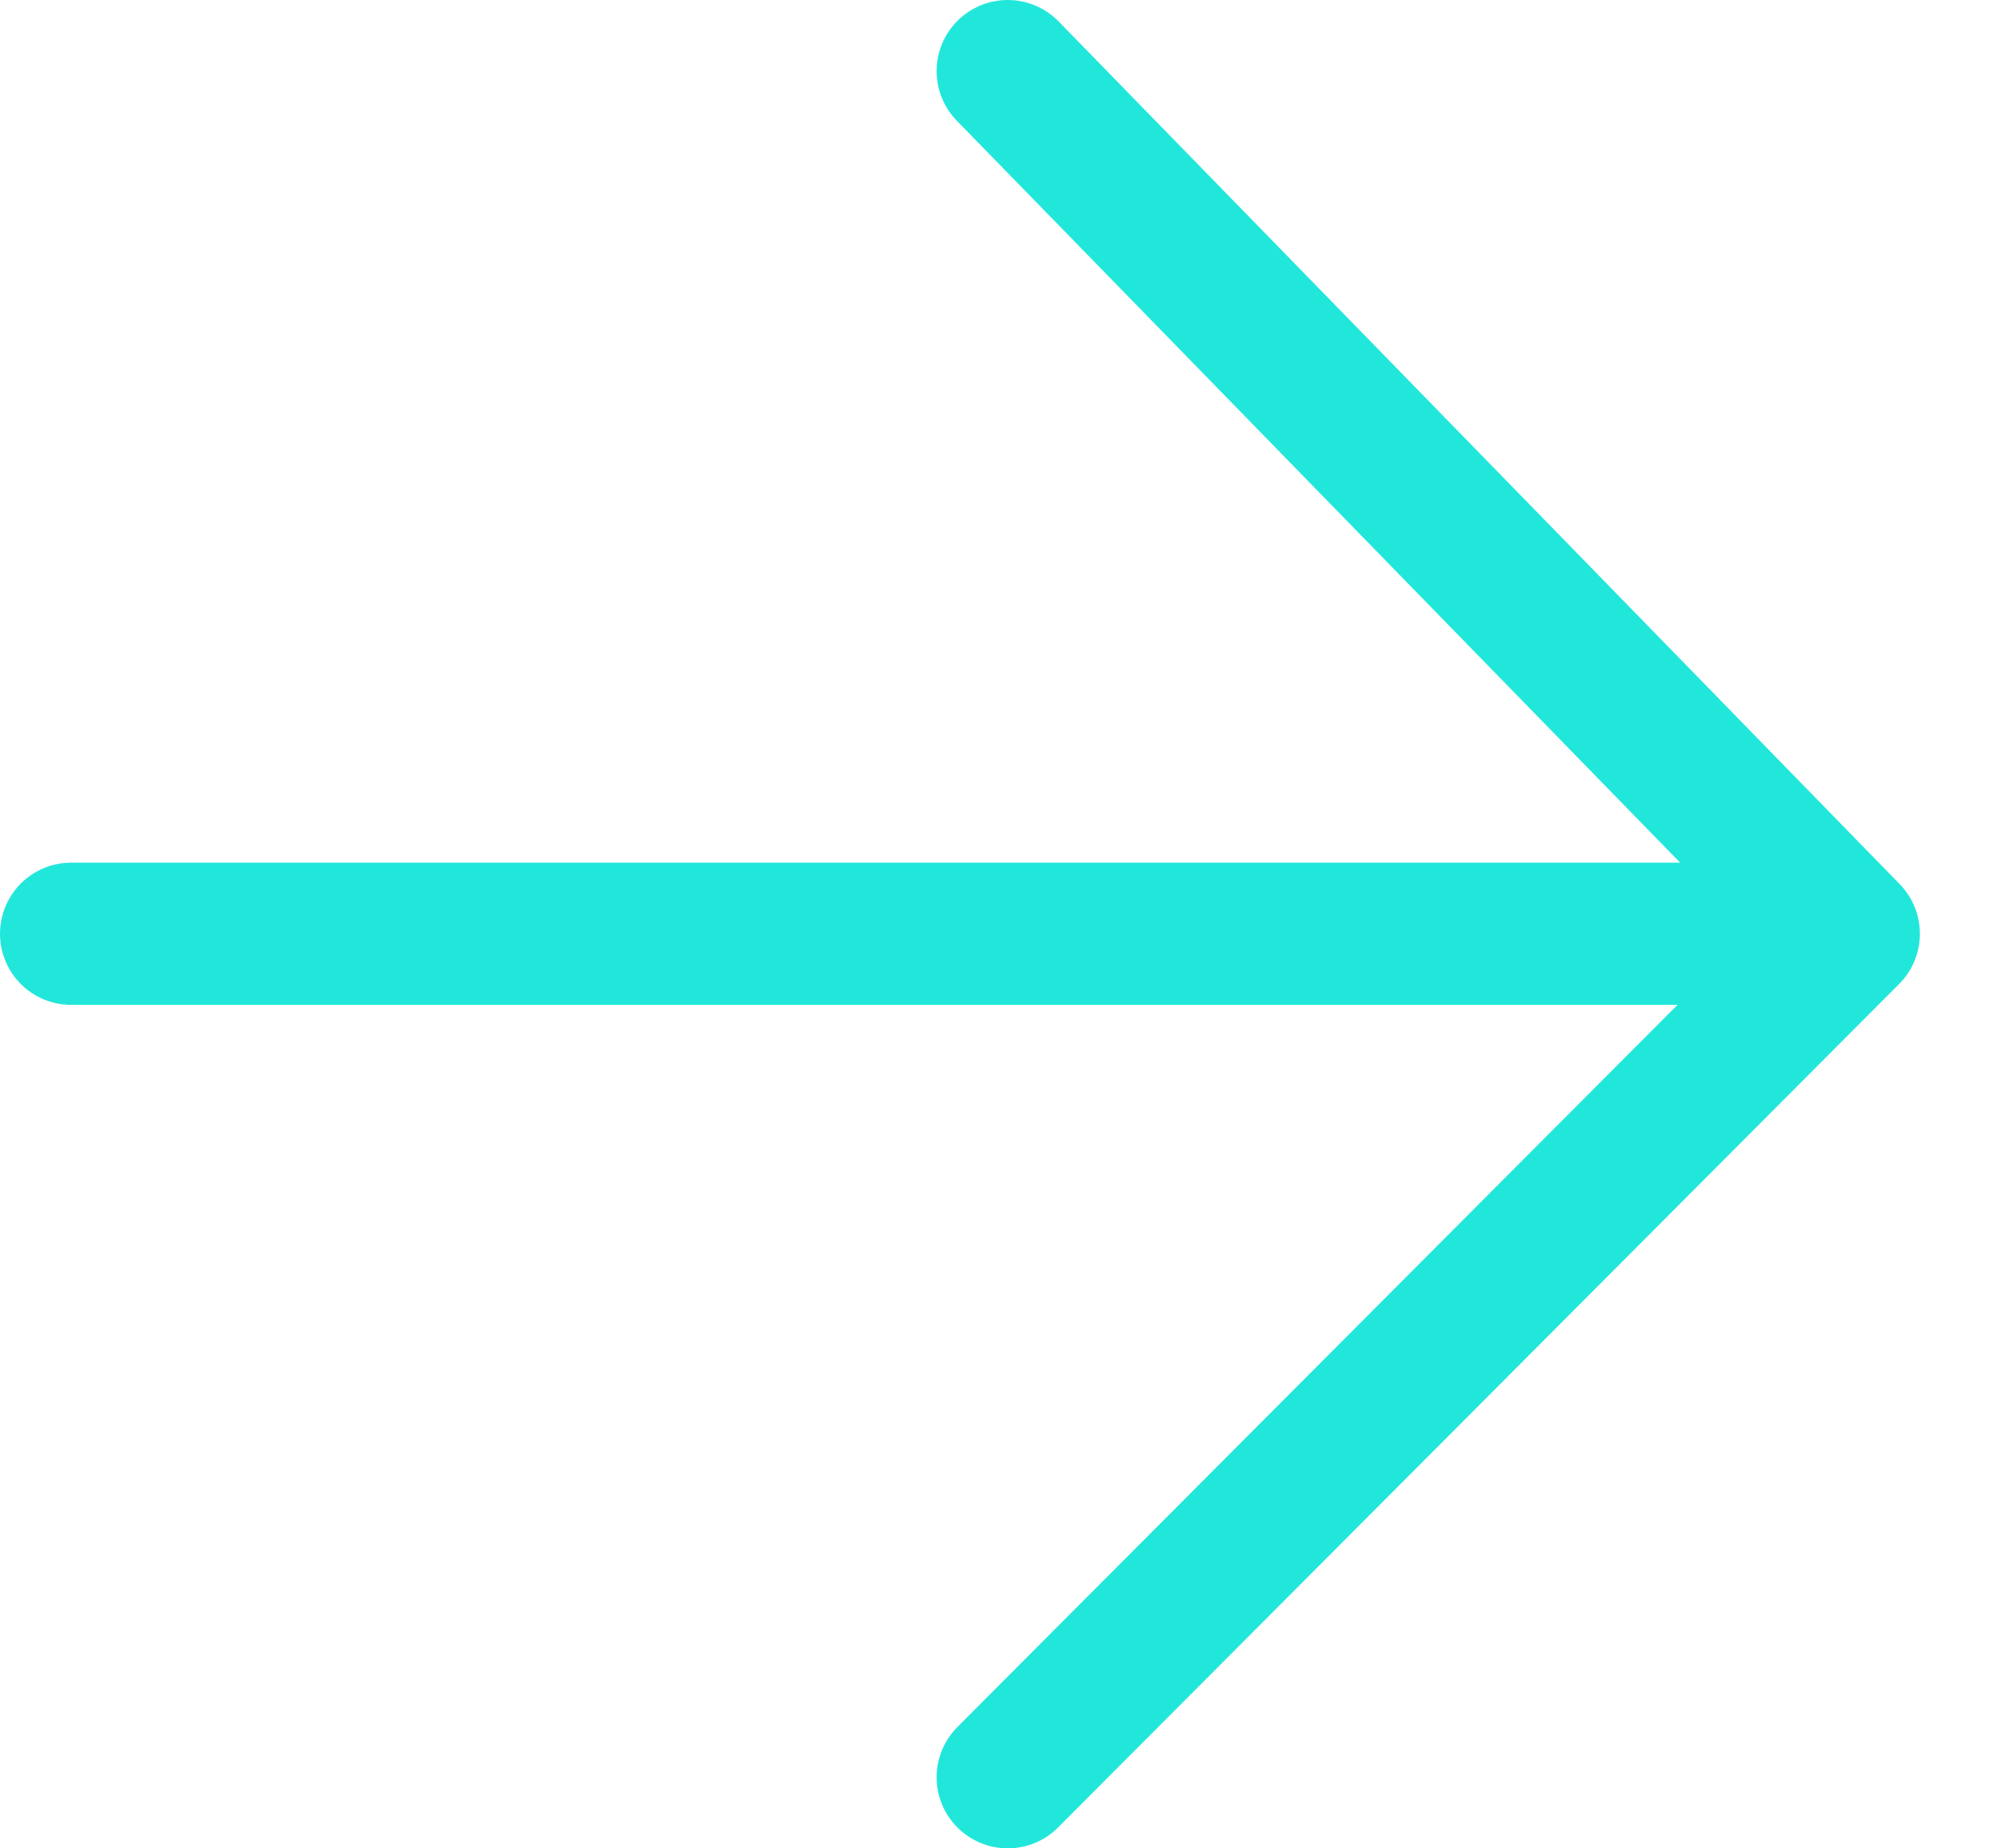
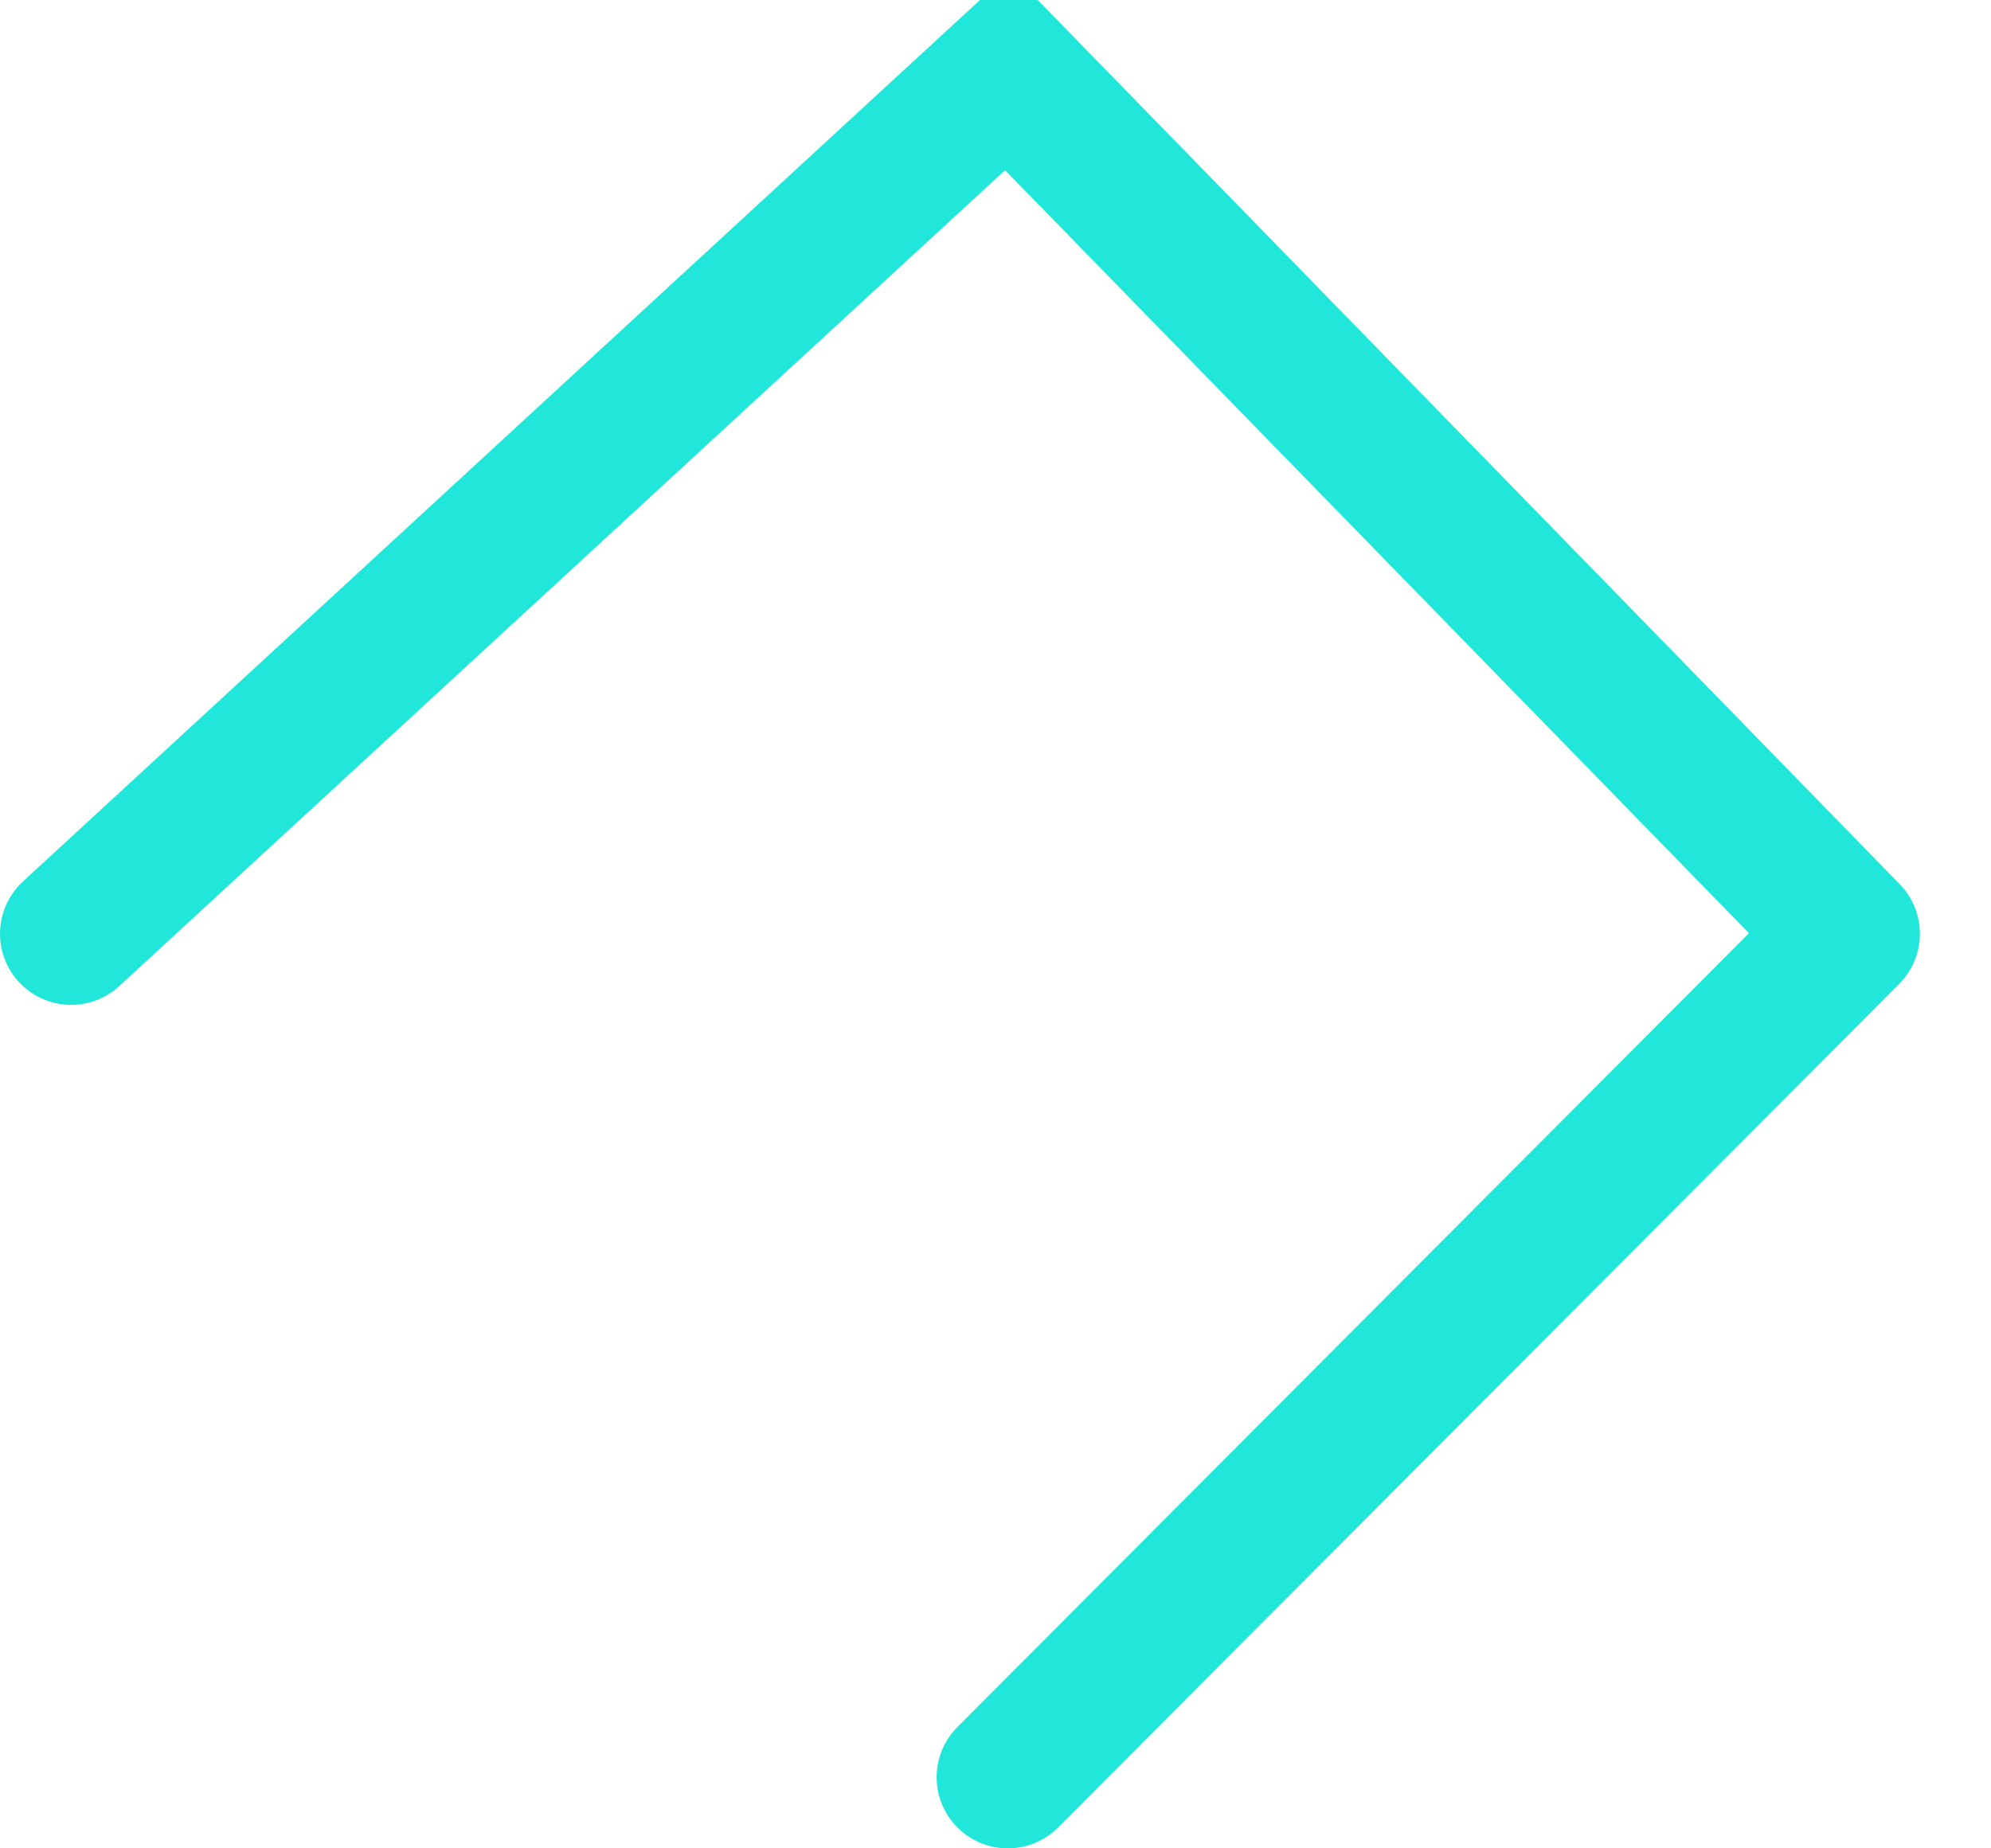
<svg xmlns="http://www.w3.org/2000/svg" width="28" height="26" viewBox="0 0 28 26" fill="none">
-   <path d="M26 13.135L14.172 25M26 13.135L14.172 1M26 13.135L1 13.135" stroke="#21E7DB" stroke-width="2" stroke-linecap="round" />
+   <path d="M26 13.135L14.172 25M26 13.135L14.172 1L1 13.135" stroke="#21E7DB" stroke-width="2" stroke-linecap="round" />
</svg>